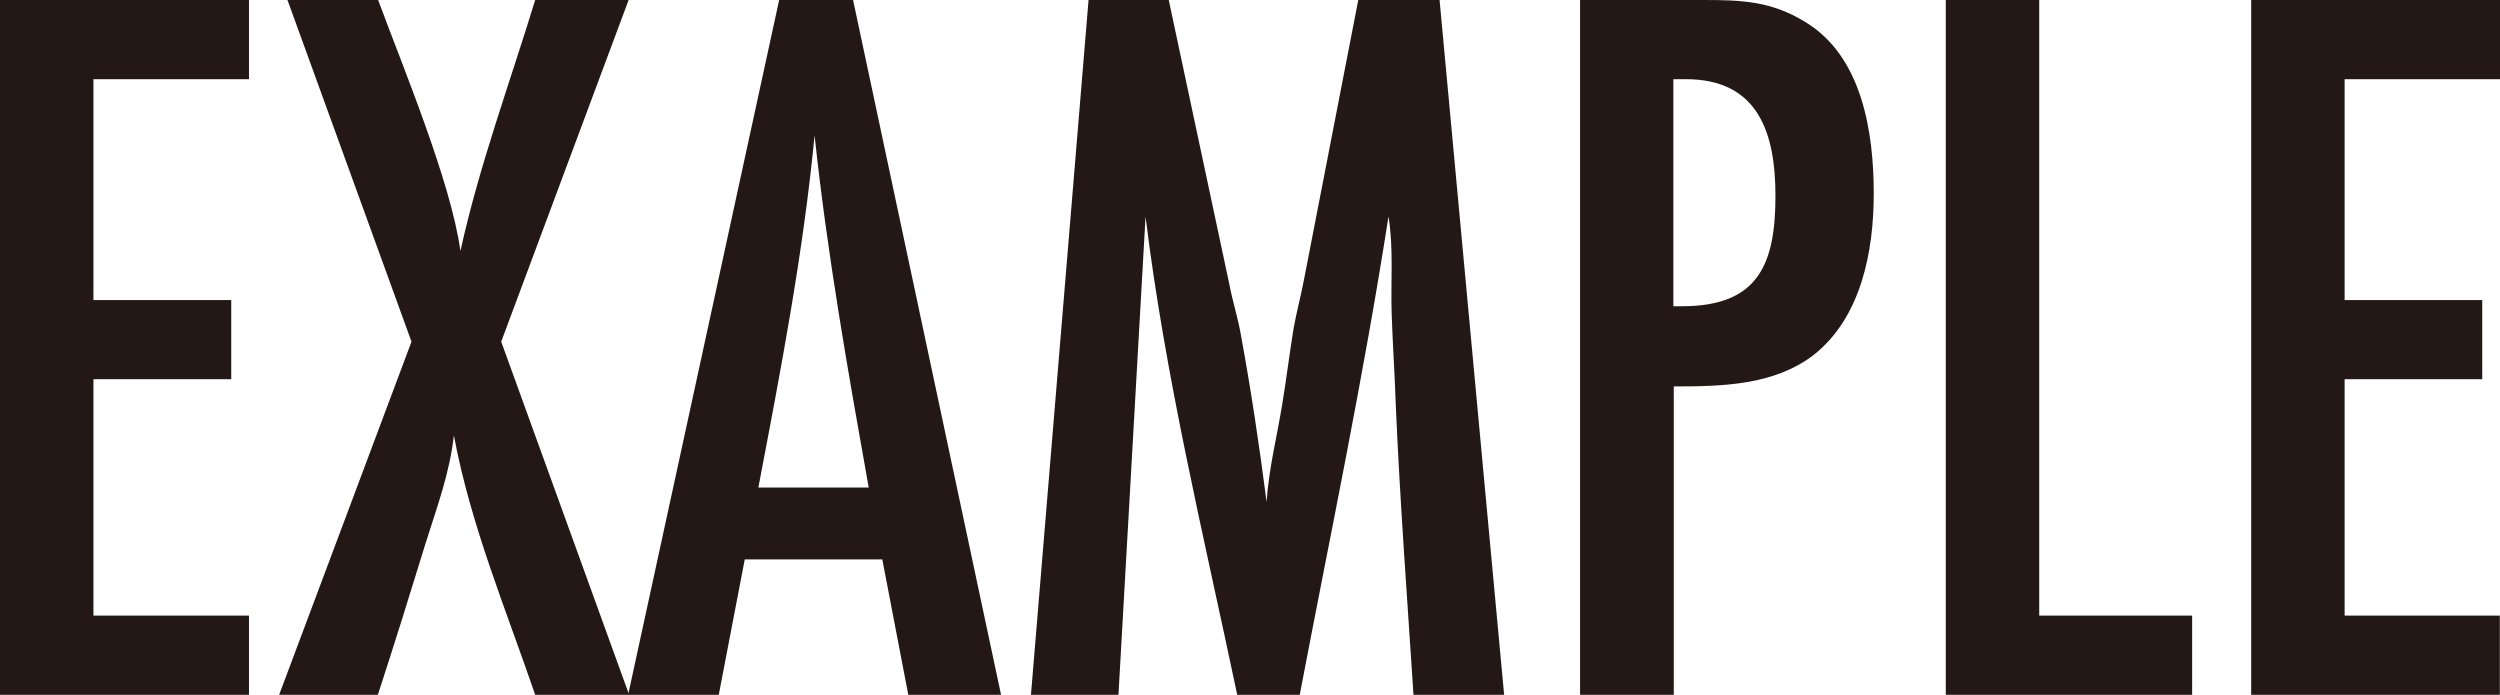
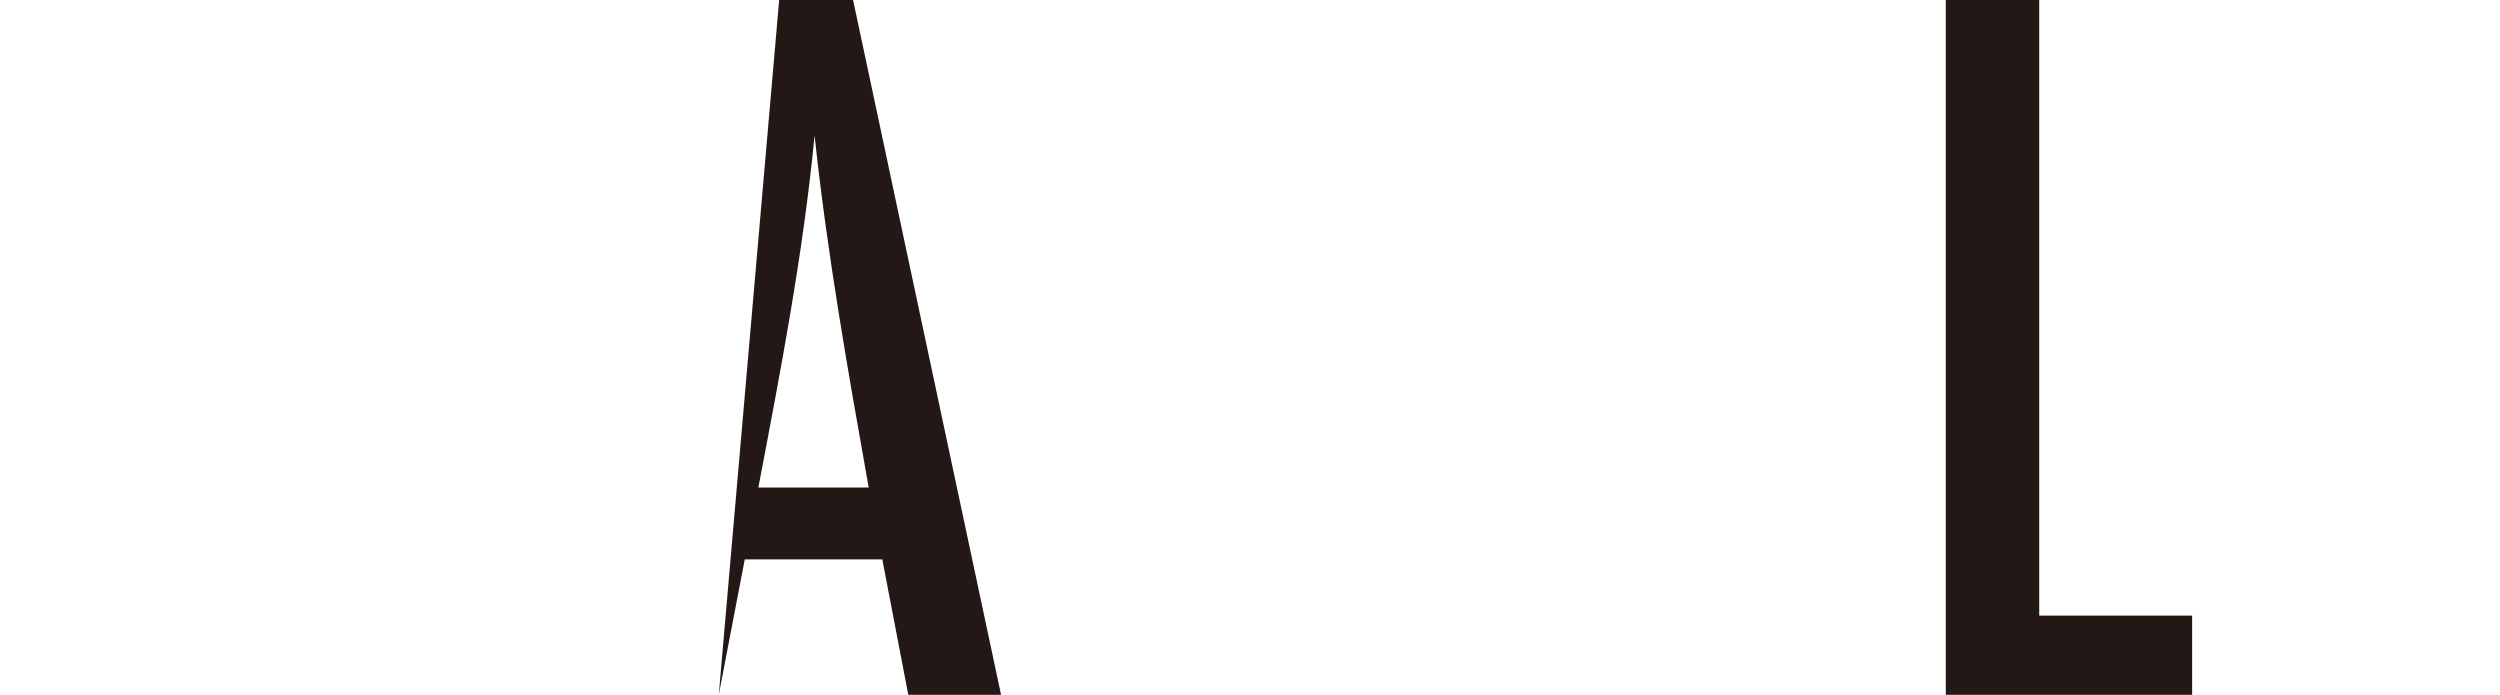
<svg xmlns="http://www.w3.org/2000/svg" viewBox="0 0 294.29 81.79">
  <defs>
    <style>.cls-1{fill:#231815;}</style>
  </defs>
  <g id="レイヤー_2" data-name="レイヤー 2">
    <g id="レイヤー_1-2" data-name="レイヤー 1">
-       <path class="cls-1" d="M0,81.79V0H29.31V9.32H11v26H27.22v9.32H11V72.47H29.31v9.32Z" />
-       <path class="cls-1" d="M63,81.79c-3.44-10.06-7.61-20-9.57-30.54-.49,4.42-2,8.47-3.31,12.63-1.84,6-3.68,11.9-5.64,17.91H32.86L48.44,40.22,33.84,0H44.51c3,8.09,8.58,21.46,9.69,29.55C56.41,19.5,60,9.81,63,0h11L59,40.22,74.06,81.79Z" />
-       <path class="cls-1" d="M106.92,81.79l-3.06-15.94H87.67L84.61,81.79H73.94L91.72,0h8.7l17.42,81.79Zm-4.66-24.4c-2.45-13.74-4.9-27.59-6.37-41.45-1.35,14-4,27.71-6.62,41.45Z" />
-       <path class="cls-1" d="M166.39,81.79c-.73-11.28-1.59-22.69-2.08-34-.12-3.68-.37-7.23-.49-10.91s.24-7.6-.37-11.41C160.51,44.39,156.58,63,153,81.79h-7.36c-3.92-18.64-8.46-37.28-10.79-56.29l-3.19,56.29h-10.3L128.14,0h9.44l7.11,33.35c.37,2,1,3.93,1.35,5.89,1.22,6.62,2.21,13.24,3.06,19.86.25-3.92,1.23-7.72,1.84-11.52.49-2.95.86-6,1.35-9,.37-2,.86-3.8,1.23-5.76L159.89,0h9.57l7.6,81.79Z" />
-       <path class="cls-1" d="M200.48,0c4.54,0,8,.12,12,2.57,6.74,4.05,8.09,13,8.09,20.24,0,6.74-1.47,14.59-7.11,19-4.66,3.56-10.79,3.68-16.43,3.68v36.3H186V0ZM198,36.05c8.95,0,11-4.9,11-13,0-7.35-2-13.73-10.55-13.73h-1.47V36.05Z" />
+       <path class="cls-1" d="M106.92,81.79l-3.06-15.94H87.67L84.61,81.79L91.72,0h8.7l17.42,81.79Zm-4.66-24.4c-2.45-13.74-4.9-27.59-6.37-41.45-1.35,14-4,27.71-6.62,41.45Z" />
      <path class="cls-1" d="M229.05,81.79V0h11V72.47h18v9.32Z" />
-       <path class="cls-1" d="M265,81.79V0h29.31V9.32H276v26H292.2v9.32H276V72.47h18.27v9.32Z" />
    </g>
  </g>
</svg>